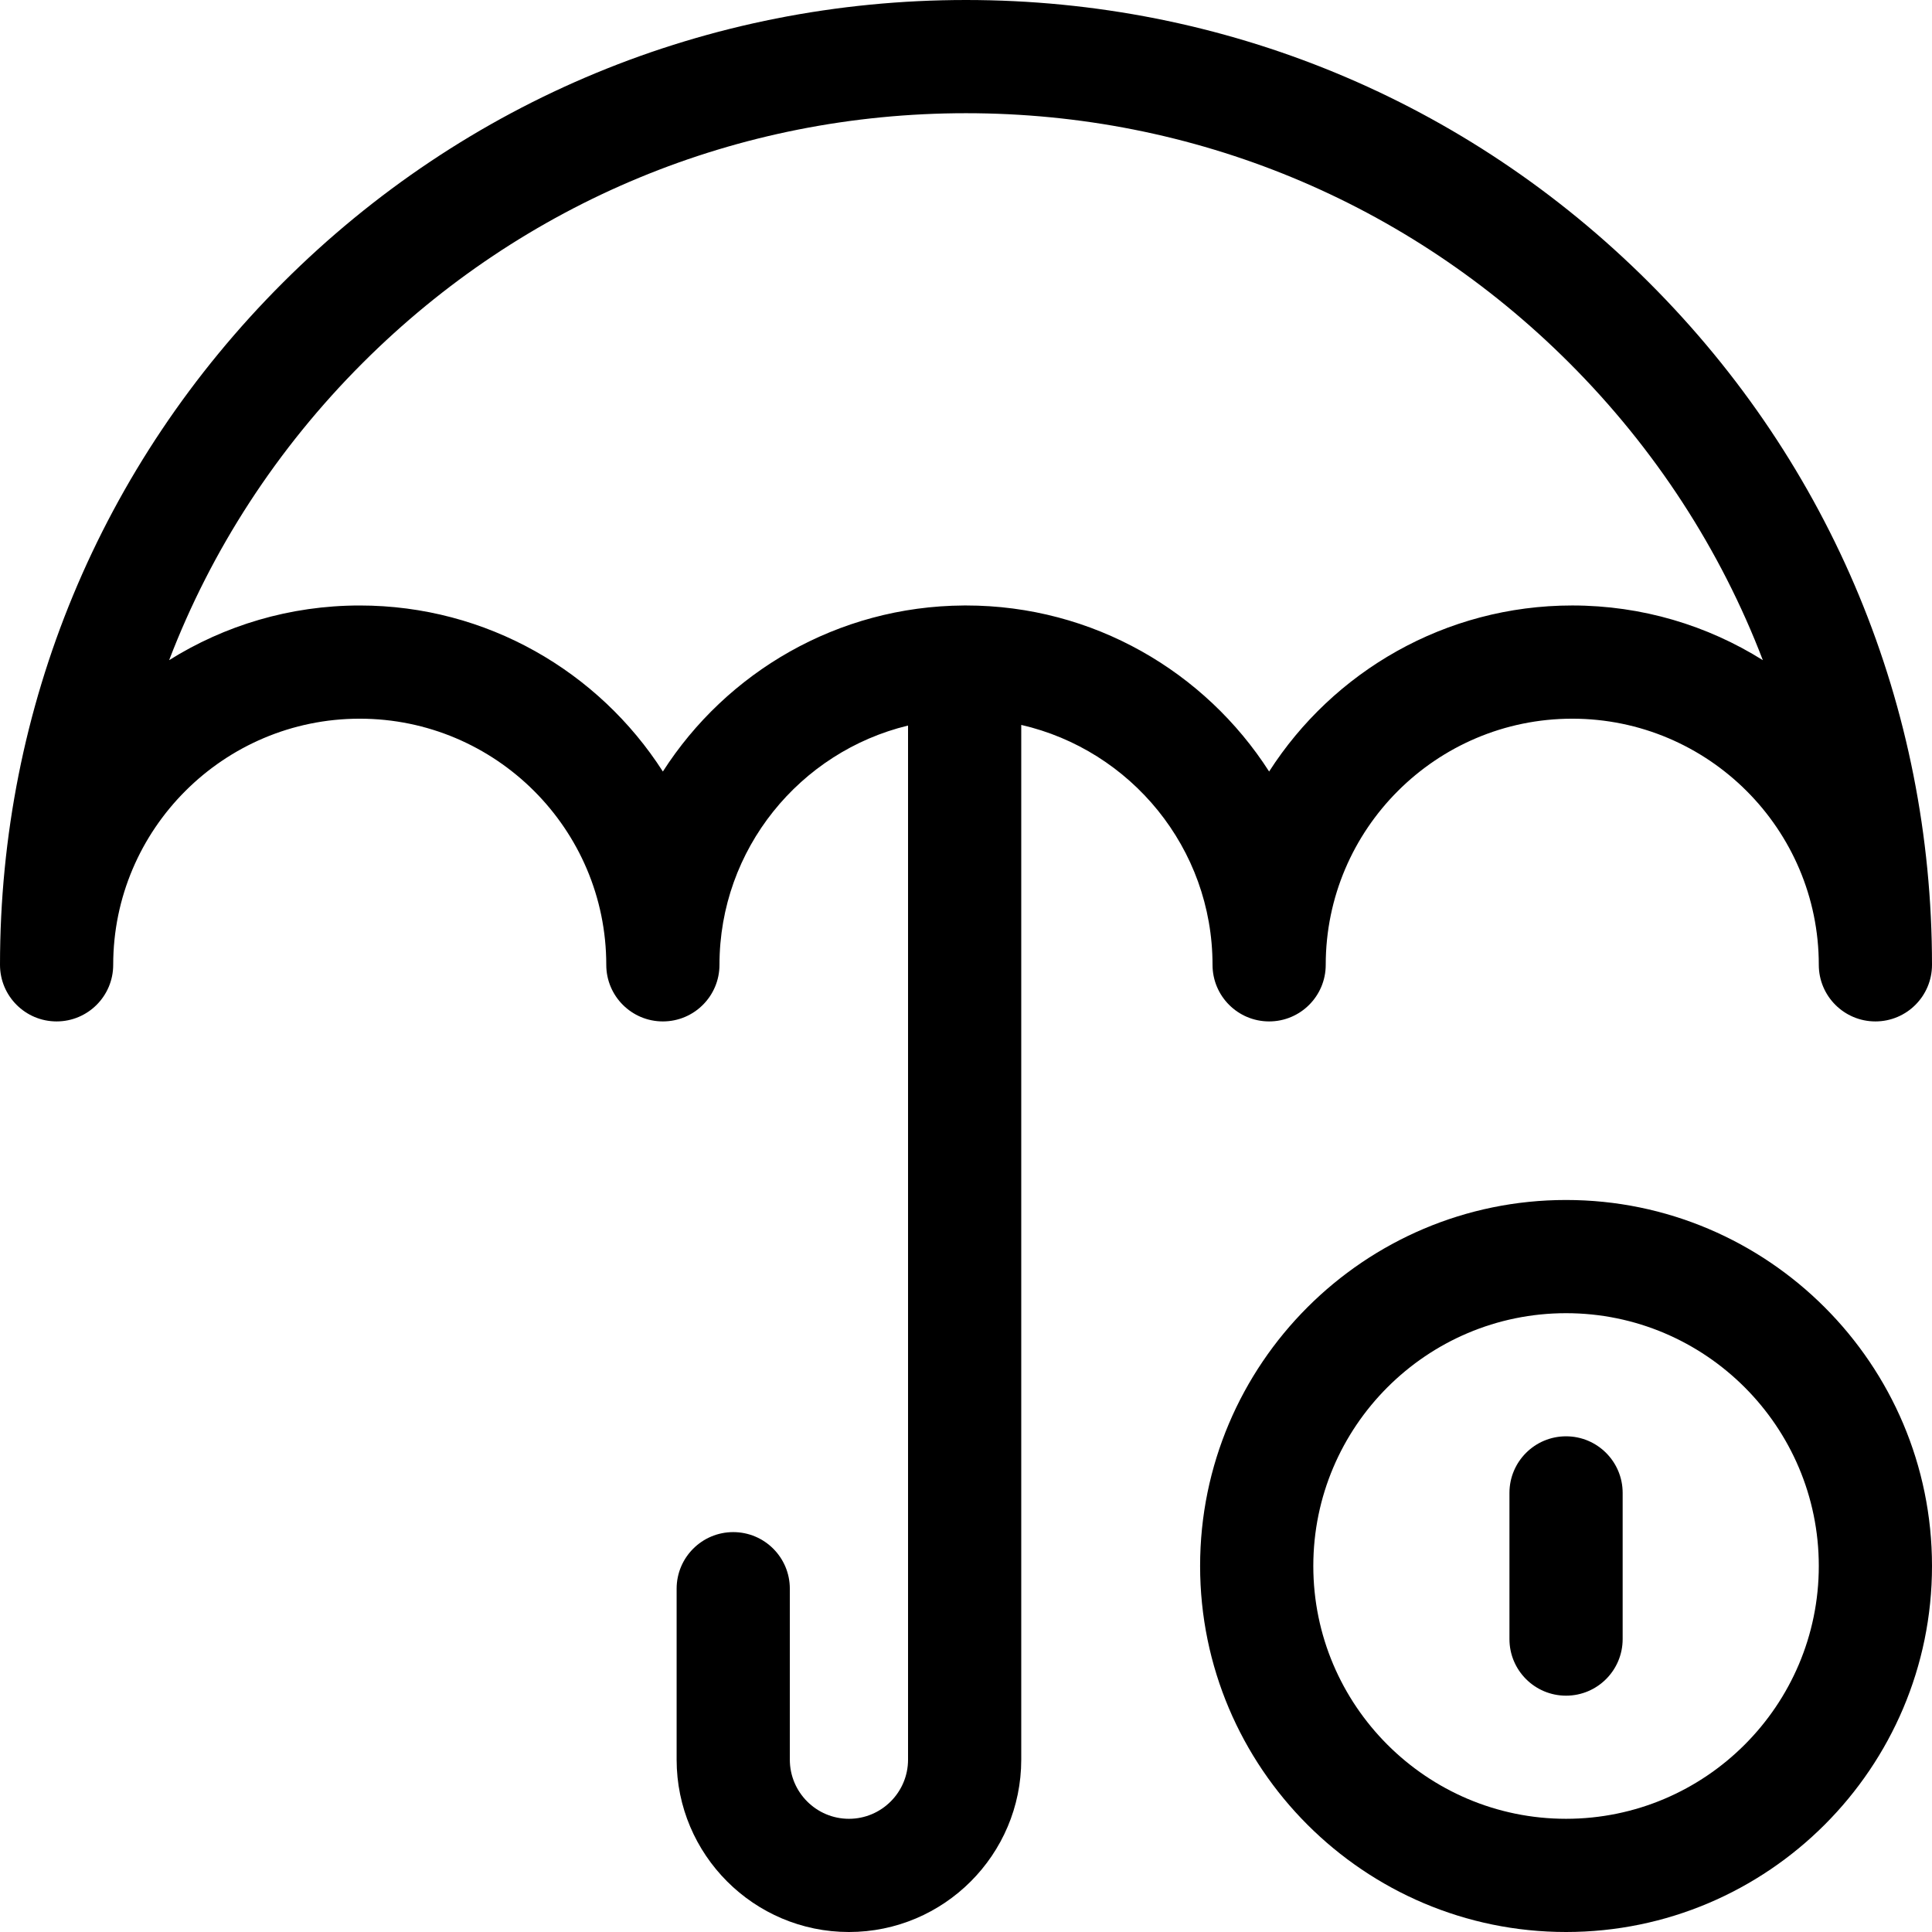
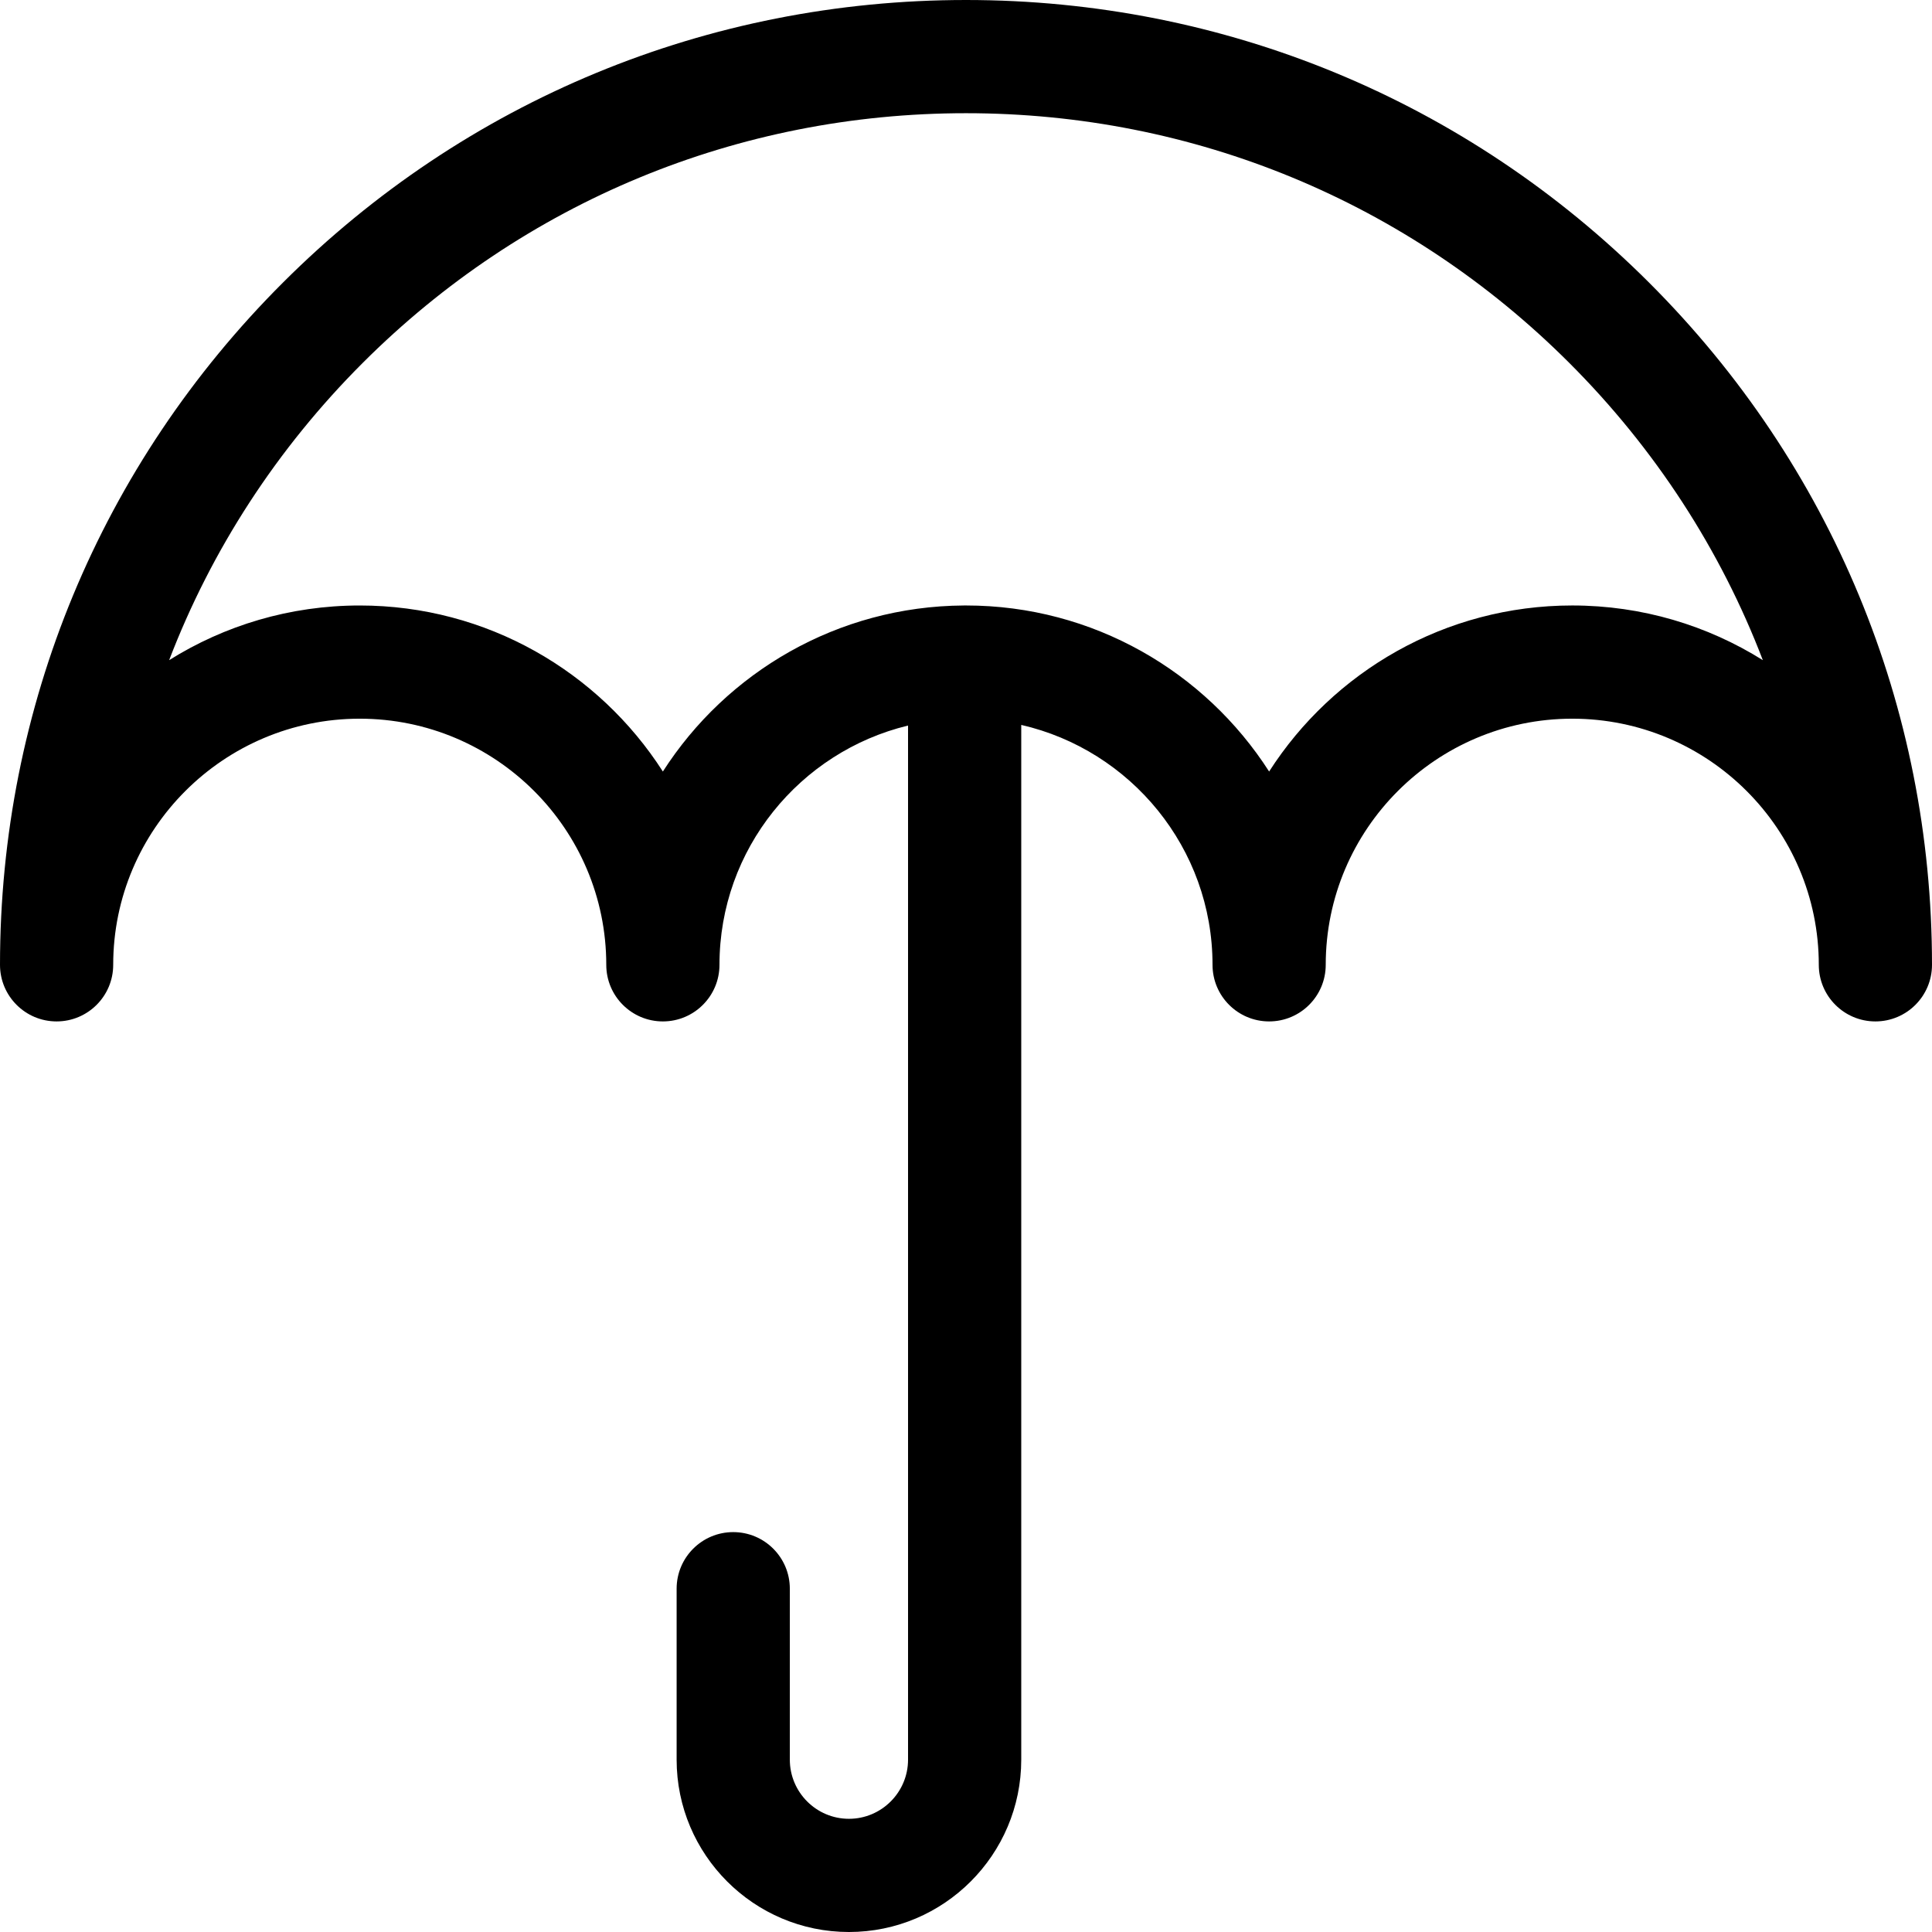
<svg xmlns="http://www.w3.org/2000/svg" width="512pt" viewBox="0 0 512 512" height="512pt">
  <path d="m321.332 255.688c0 8.285 6.719 15 15 15 8.285 0 15-6.715 15-15 0-35.969 29.309-65.227 65.336-65.227 36.023 0 65.332 29.262 65.332 65.227 0 8.285 6.715 15 15 15s15-6.715 15-15c0-68.301-26.633-132.512-74.988-180.805-48.352-48.289-112.637-74.883-181.012-74.883s-132.66 26.594-181.012 74.883c-48.355 48.293-74.988 112.504-74.988 180.805 0 8.285 6.715 15 15 15s15-6.715 15-15c0-35.969 29.309-65.227 65.332-65.227 36.027 0 65.336 29.262 65.336 65.227 0 8.285 6.715 15 15 15 8.281 0 15-6.715 15-15 0-30.688 21.336-56.492 49.973-63.41v274.051c0 8.641-7.027 15.672-15.664 15.672-8.637 0-15.664-7.031-15.664-15.672v-45.305c0-8.285-6.715-15-15-15s-15 6.715-15 15v45.305c0 25.184 20.484 45.672 45.664 45.672 25.18 0 45.664-20.488 45.664-45.672v-274.219c29 6.656 50.691 32.633 50.691 63.578zm-145.664-51.227c-16.957-26.441-46.633-44-80.336-44-18.535 0-35.852 5.309-50.508 14.488 11.195-29.23 28.539-56.043 51.363-78.84 42.688-42.633 99.441-66.109 159.812-66.109s117.125 23.477 159.812 66.109c22.824 22.793 40.164 49.609 51.359 78.84-14.652-9.18-31.969-14.492-50.508-14.492-33.699 0-63.375 17.562-80.332 44.004-16.957-26.445-46.633-44.004-80.332-44.004-.082 0-.16.004-.238.004-.043 0-.082-.004-.121-.004-.078 0-.152.004-.23.004-33.457.203-62.883 17.711-79.742 44zm0 0" />
-   <path d="m415.02 318.008c-53.473 0-96.98 43.512-96.98 96.996s43.508 96.996 96.98 96.996c53.477 0 96.98-43.512 96.98-96.996s-43.504-96.996-96.98-96.996zm0 163.992c-36.934 0-66.98-30.055-66.98-66.996s30.051-66.996 66.98-66.996c36.934 0 66.98 30.055 66.98 66.996s-30.047 66.996-66.98 66.996zm0 0" />
-   <path d="m415.02 380.637c-8.281 0-15 6.715-15 15v38.734c0 8.285 6.719 15 15 15 8.285 0 15-6.715 15-15v-38.734c0-8.285-6.715-15-15-15zm0 0" />
</svg>